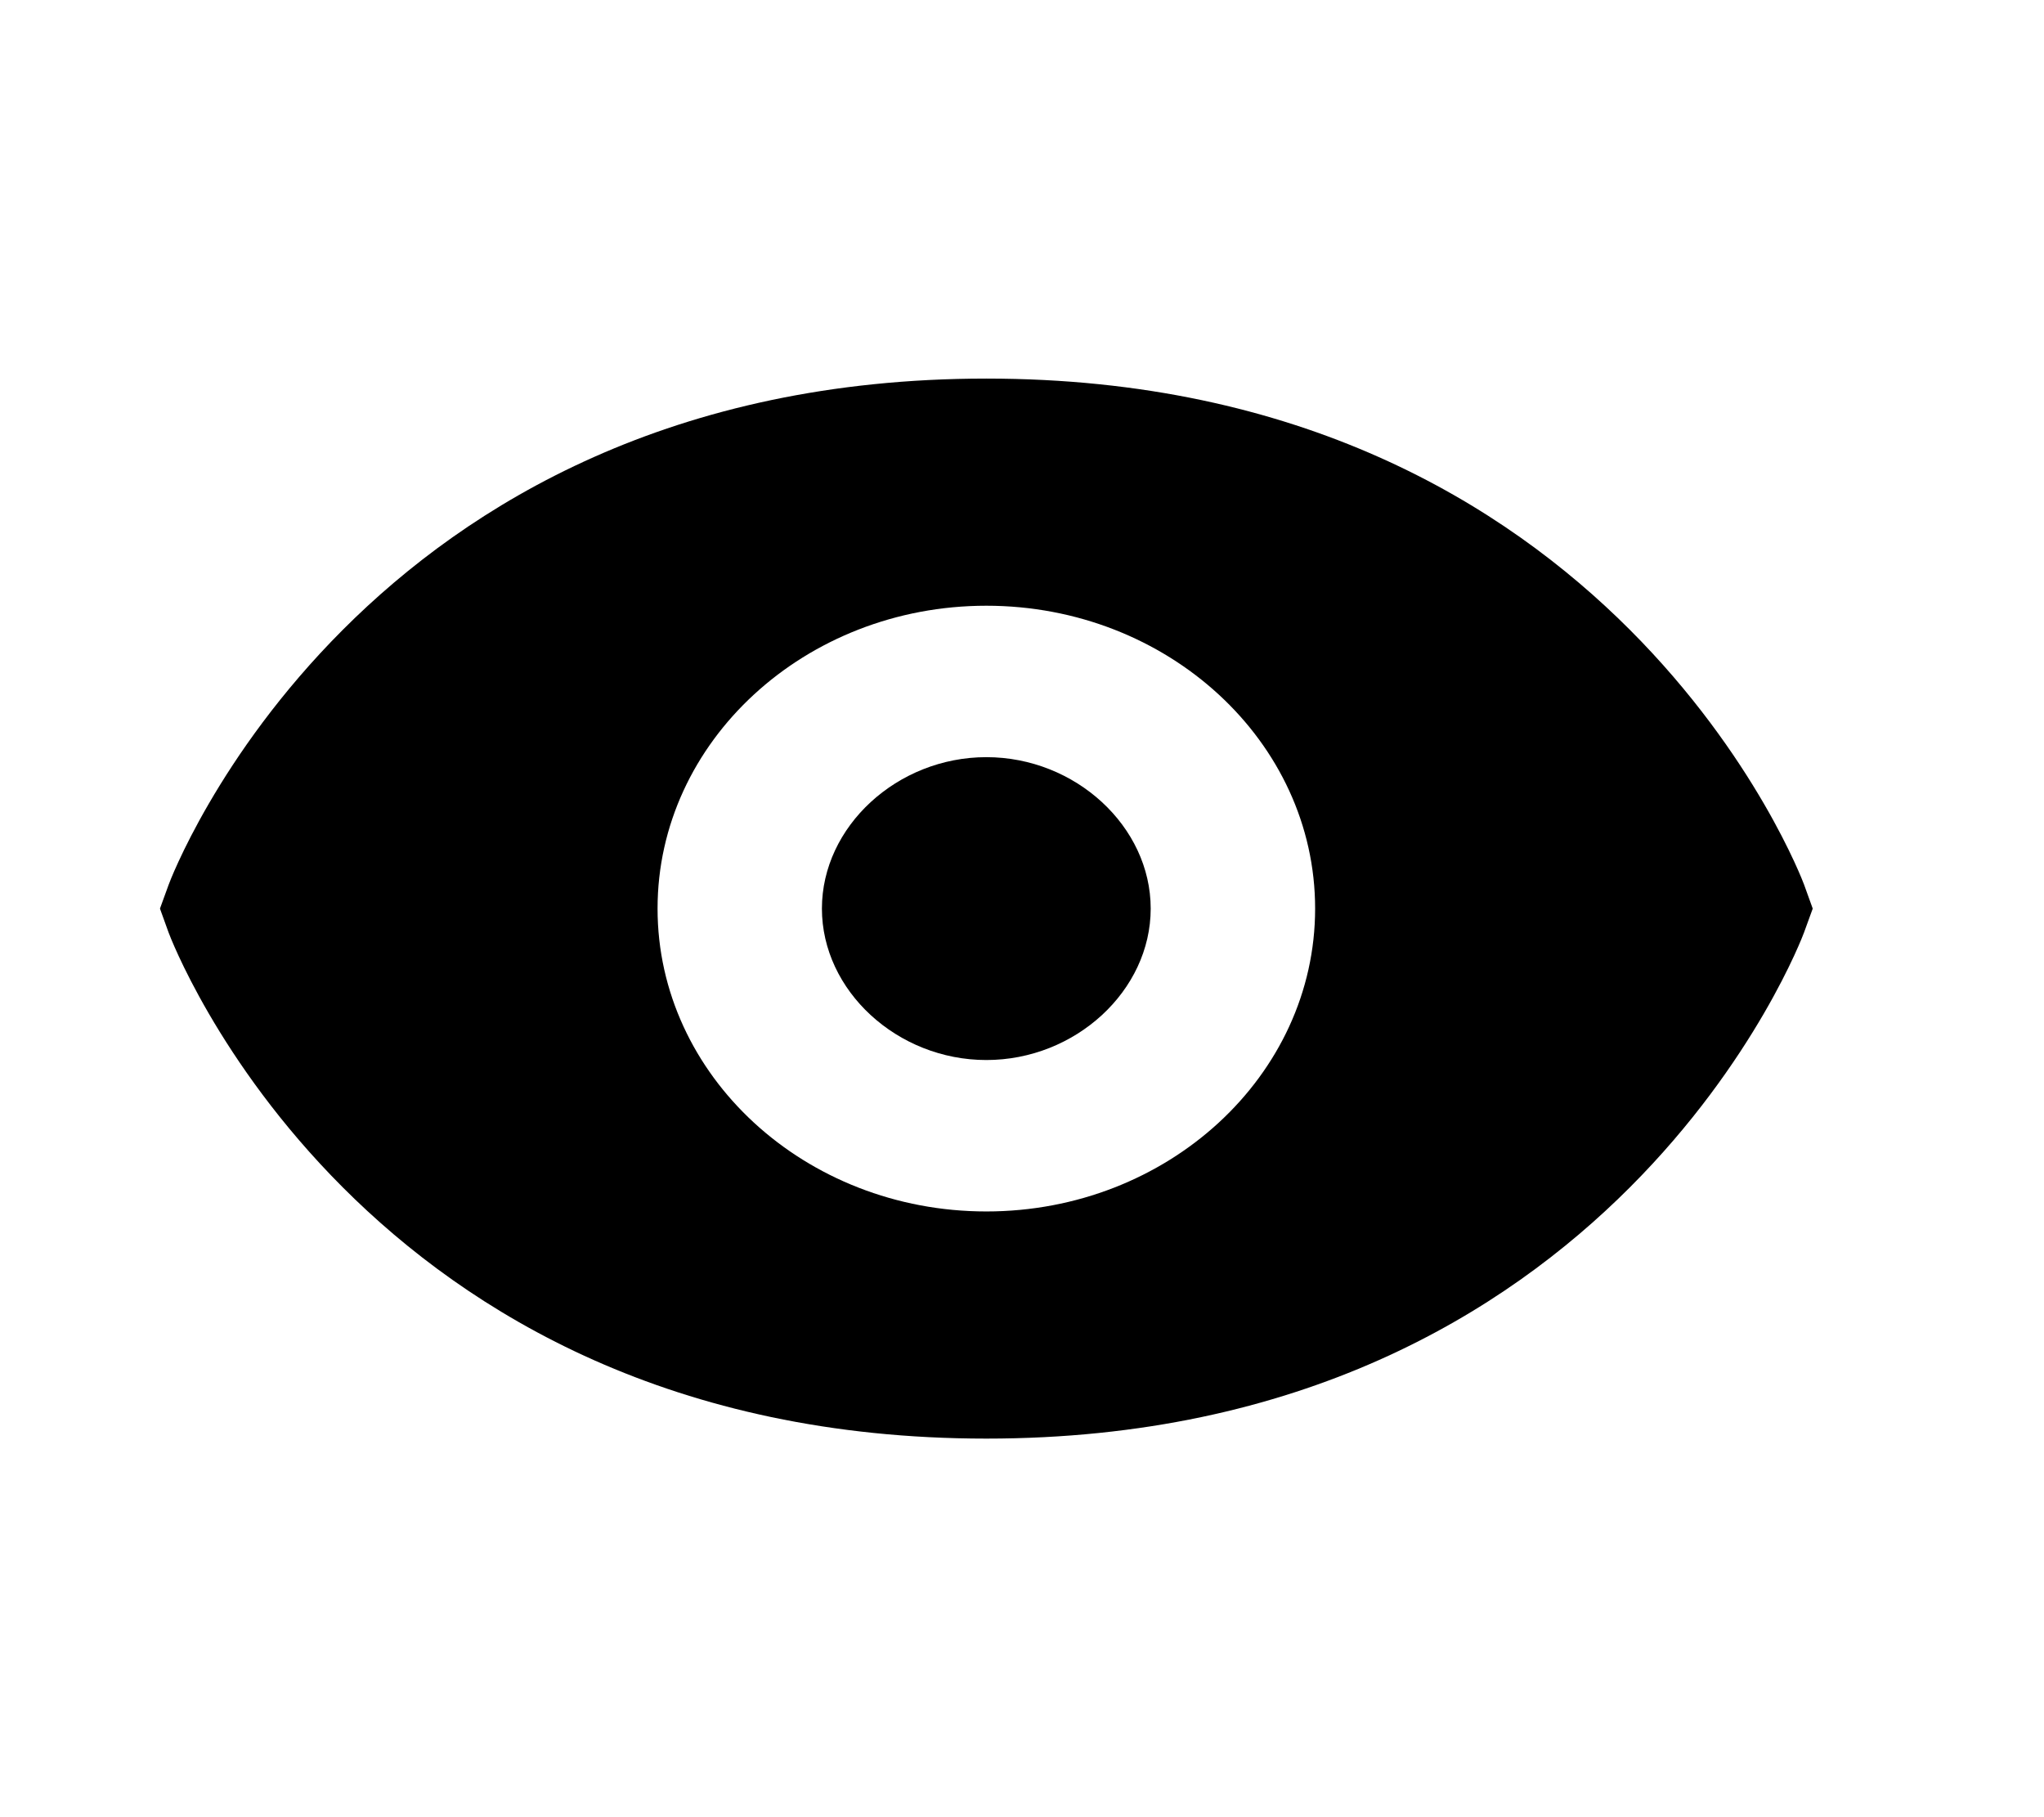
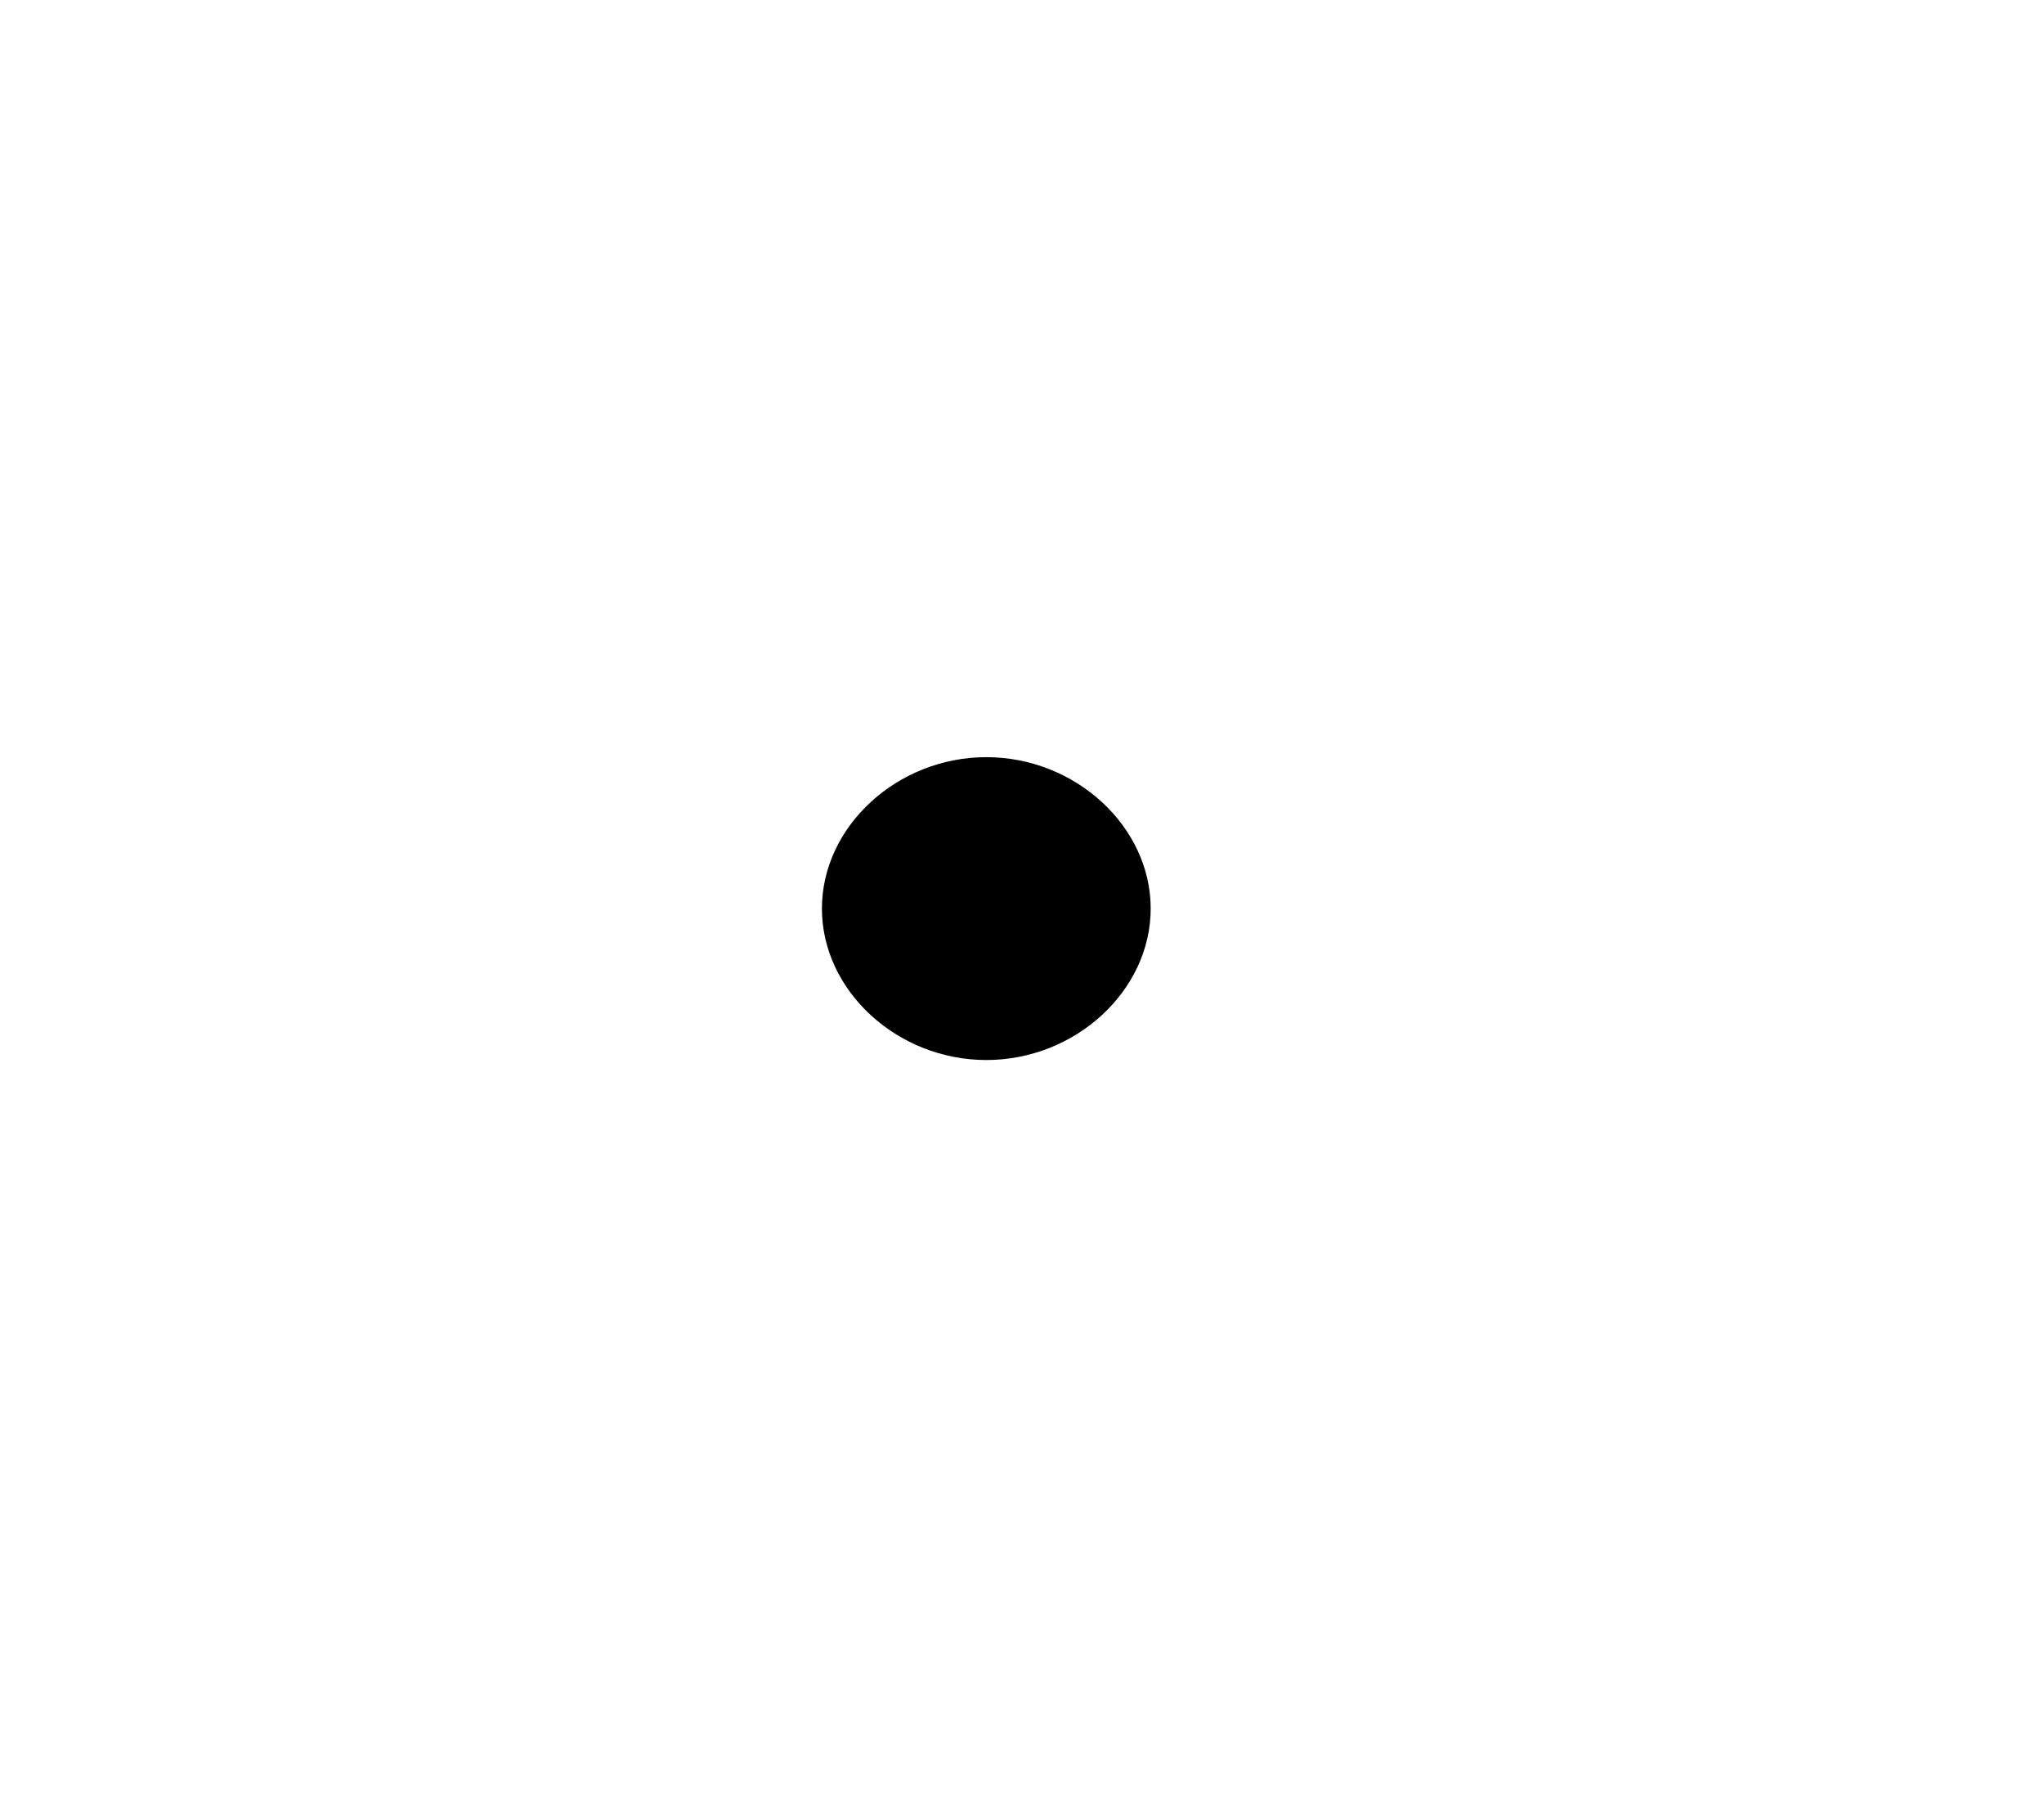
<svg xmlns="http://www.w3.org/2000/svg" width="27" height="24" viewBox="0 0 27 24" fill="none">
-   <path d="M13.029 5C4.742 5 2.251 11.617 2.228 11.684L2.113 12L2.227 12.316C2.251 12.383 4.742 19 13.029 19C21.316 19 23.807 12.383 23.83 12.316L23.945 12L23.831 11.684C23.807 11.617 21.316 5 13.029 5ZM13.029 16C10.634 16 8.686 14.206 8.686 12C8.686 9.794 10.634 8 13.029 8C15.424 8 17.372 9.794 17.372 12C17.372 14.206 15.424 16 13.029 16Z" fill="black" />
  <path d="M13.029 10C11.852 10 10.857 10.916 10.857 12C10.857 13.084 11.852 14 13.029 14C14.206 14 15.2 13.084 15.2 12C15.2 10.916 14.206 10 13.029 10Z" fill="black" />
</svg>